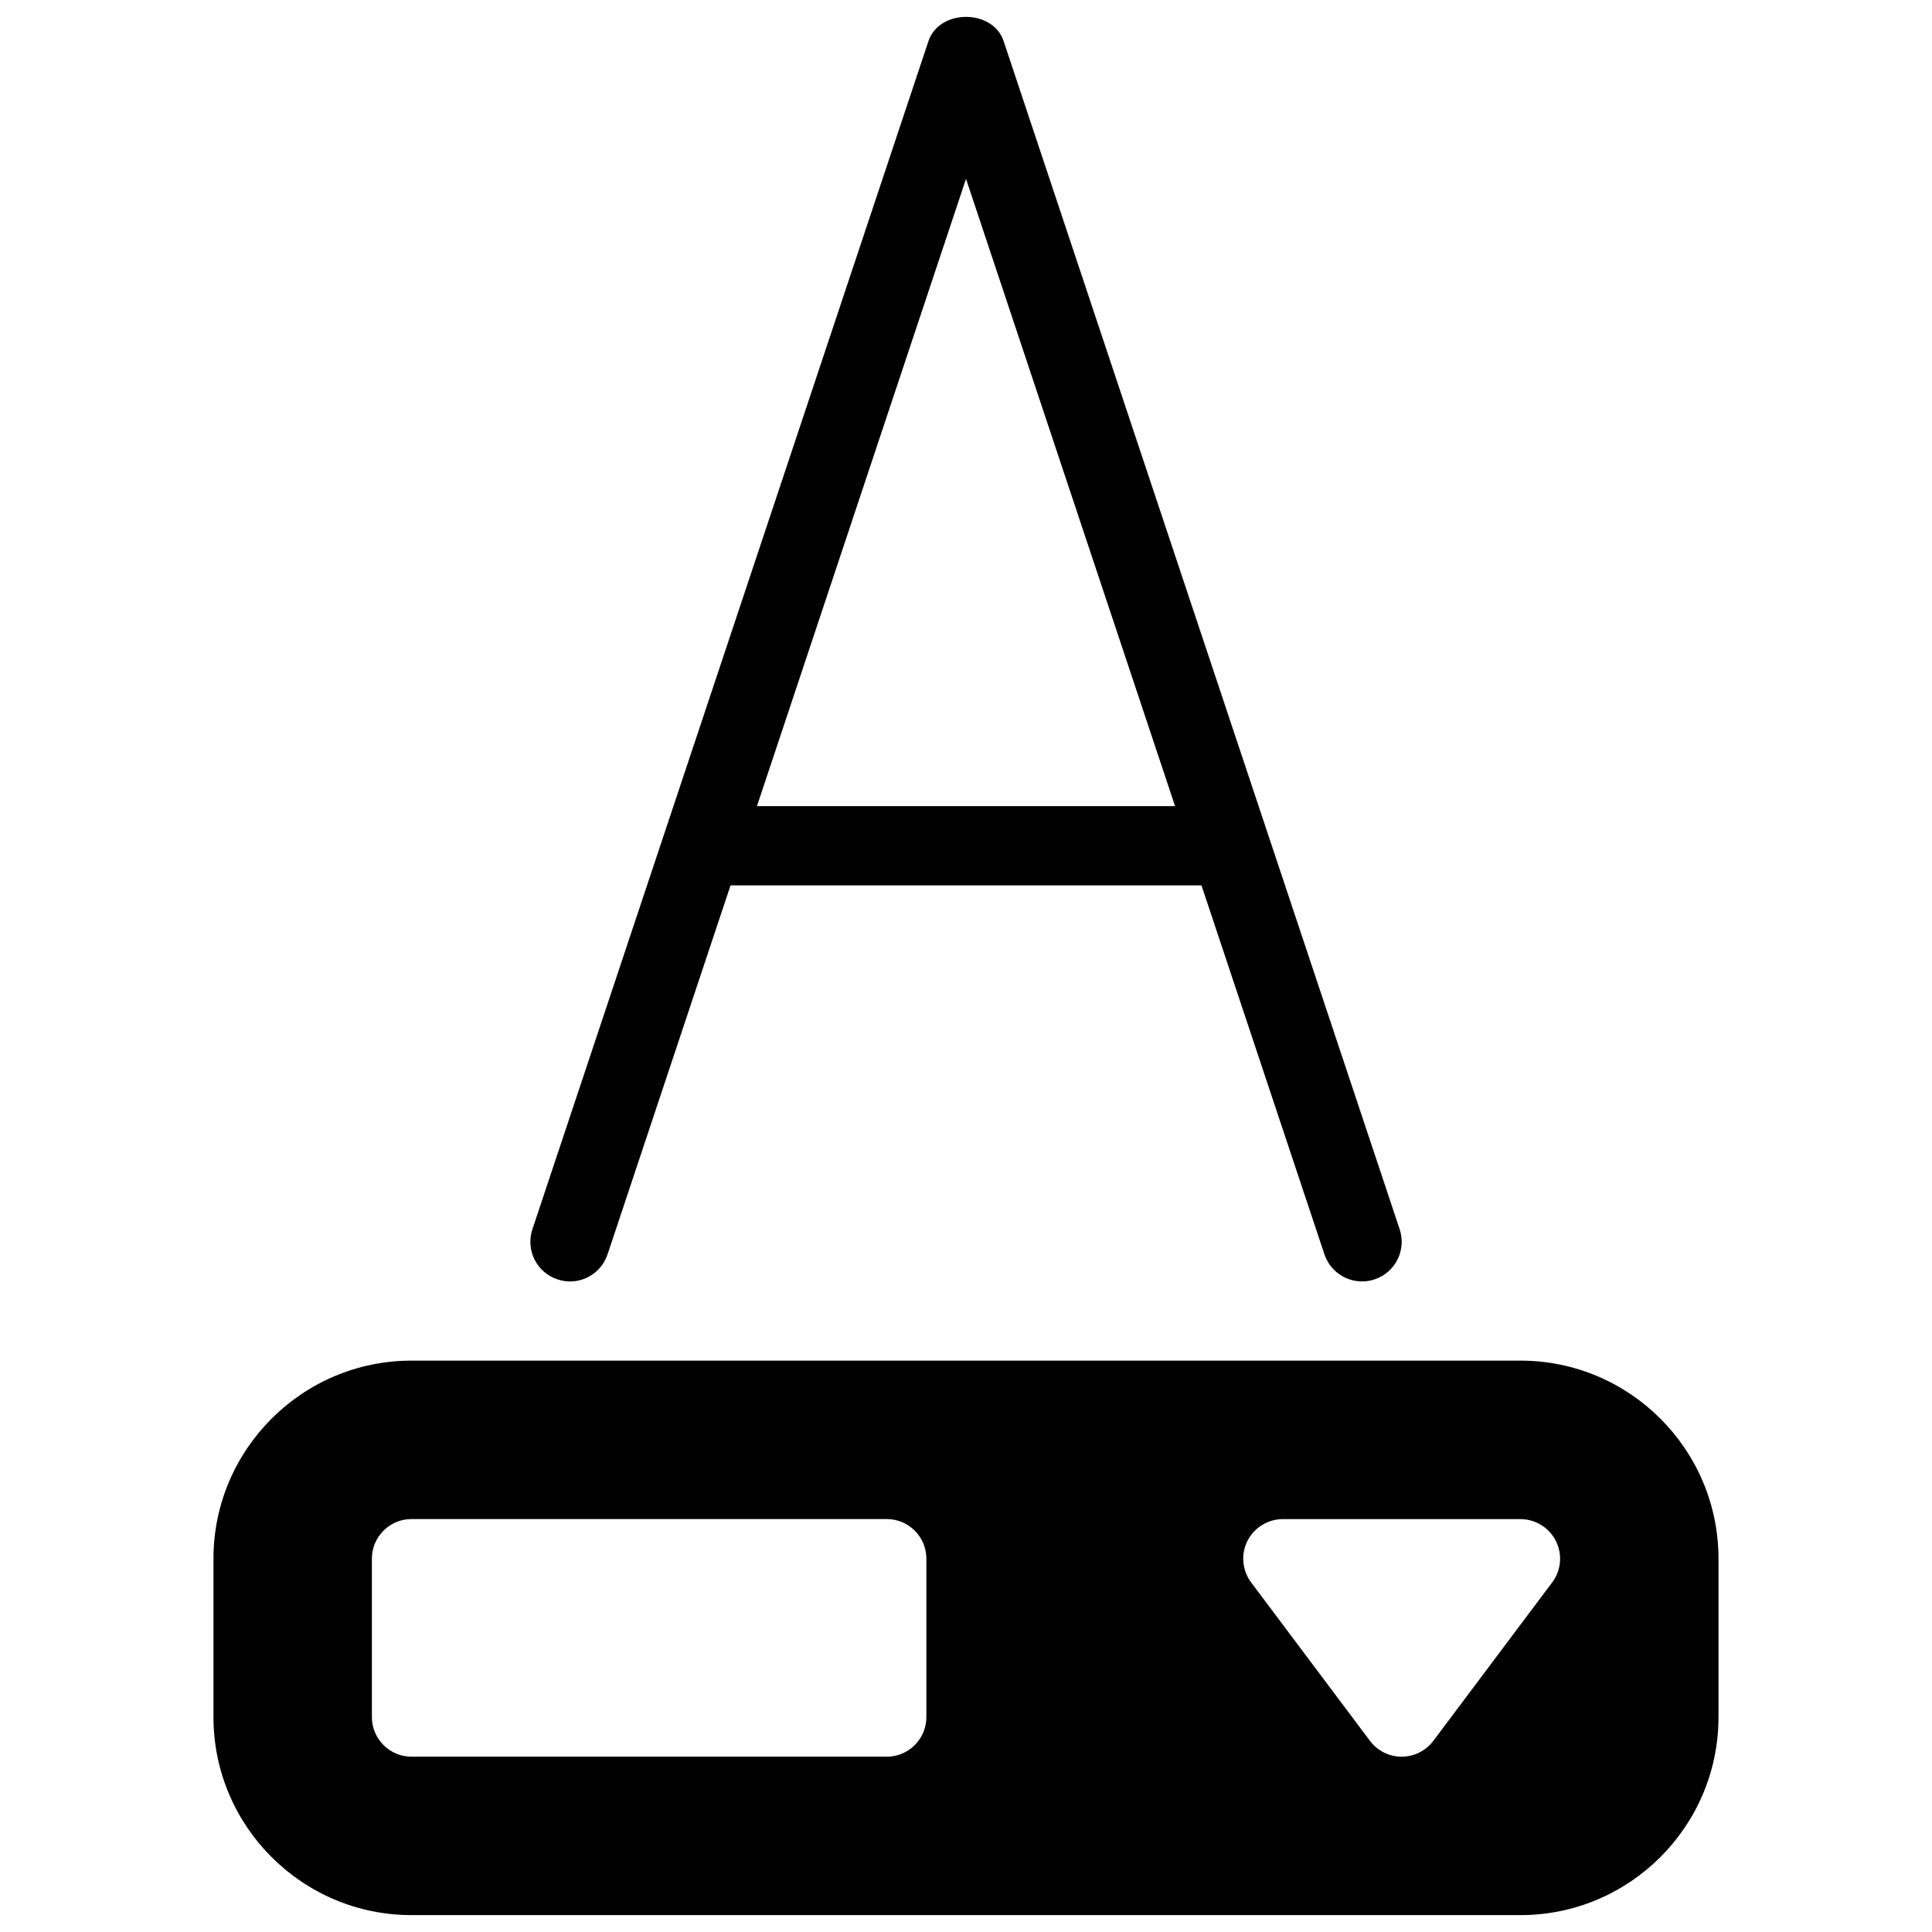
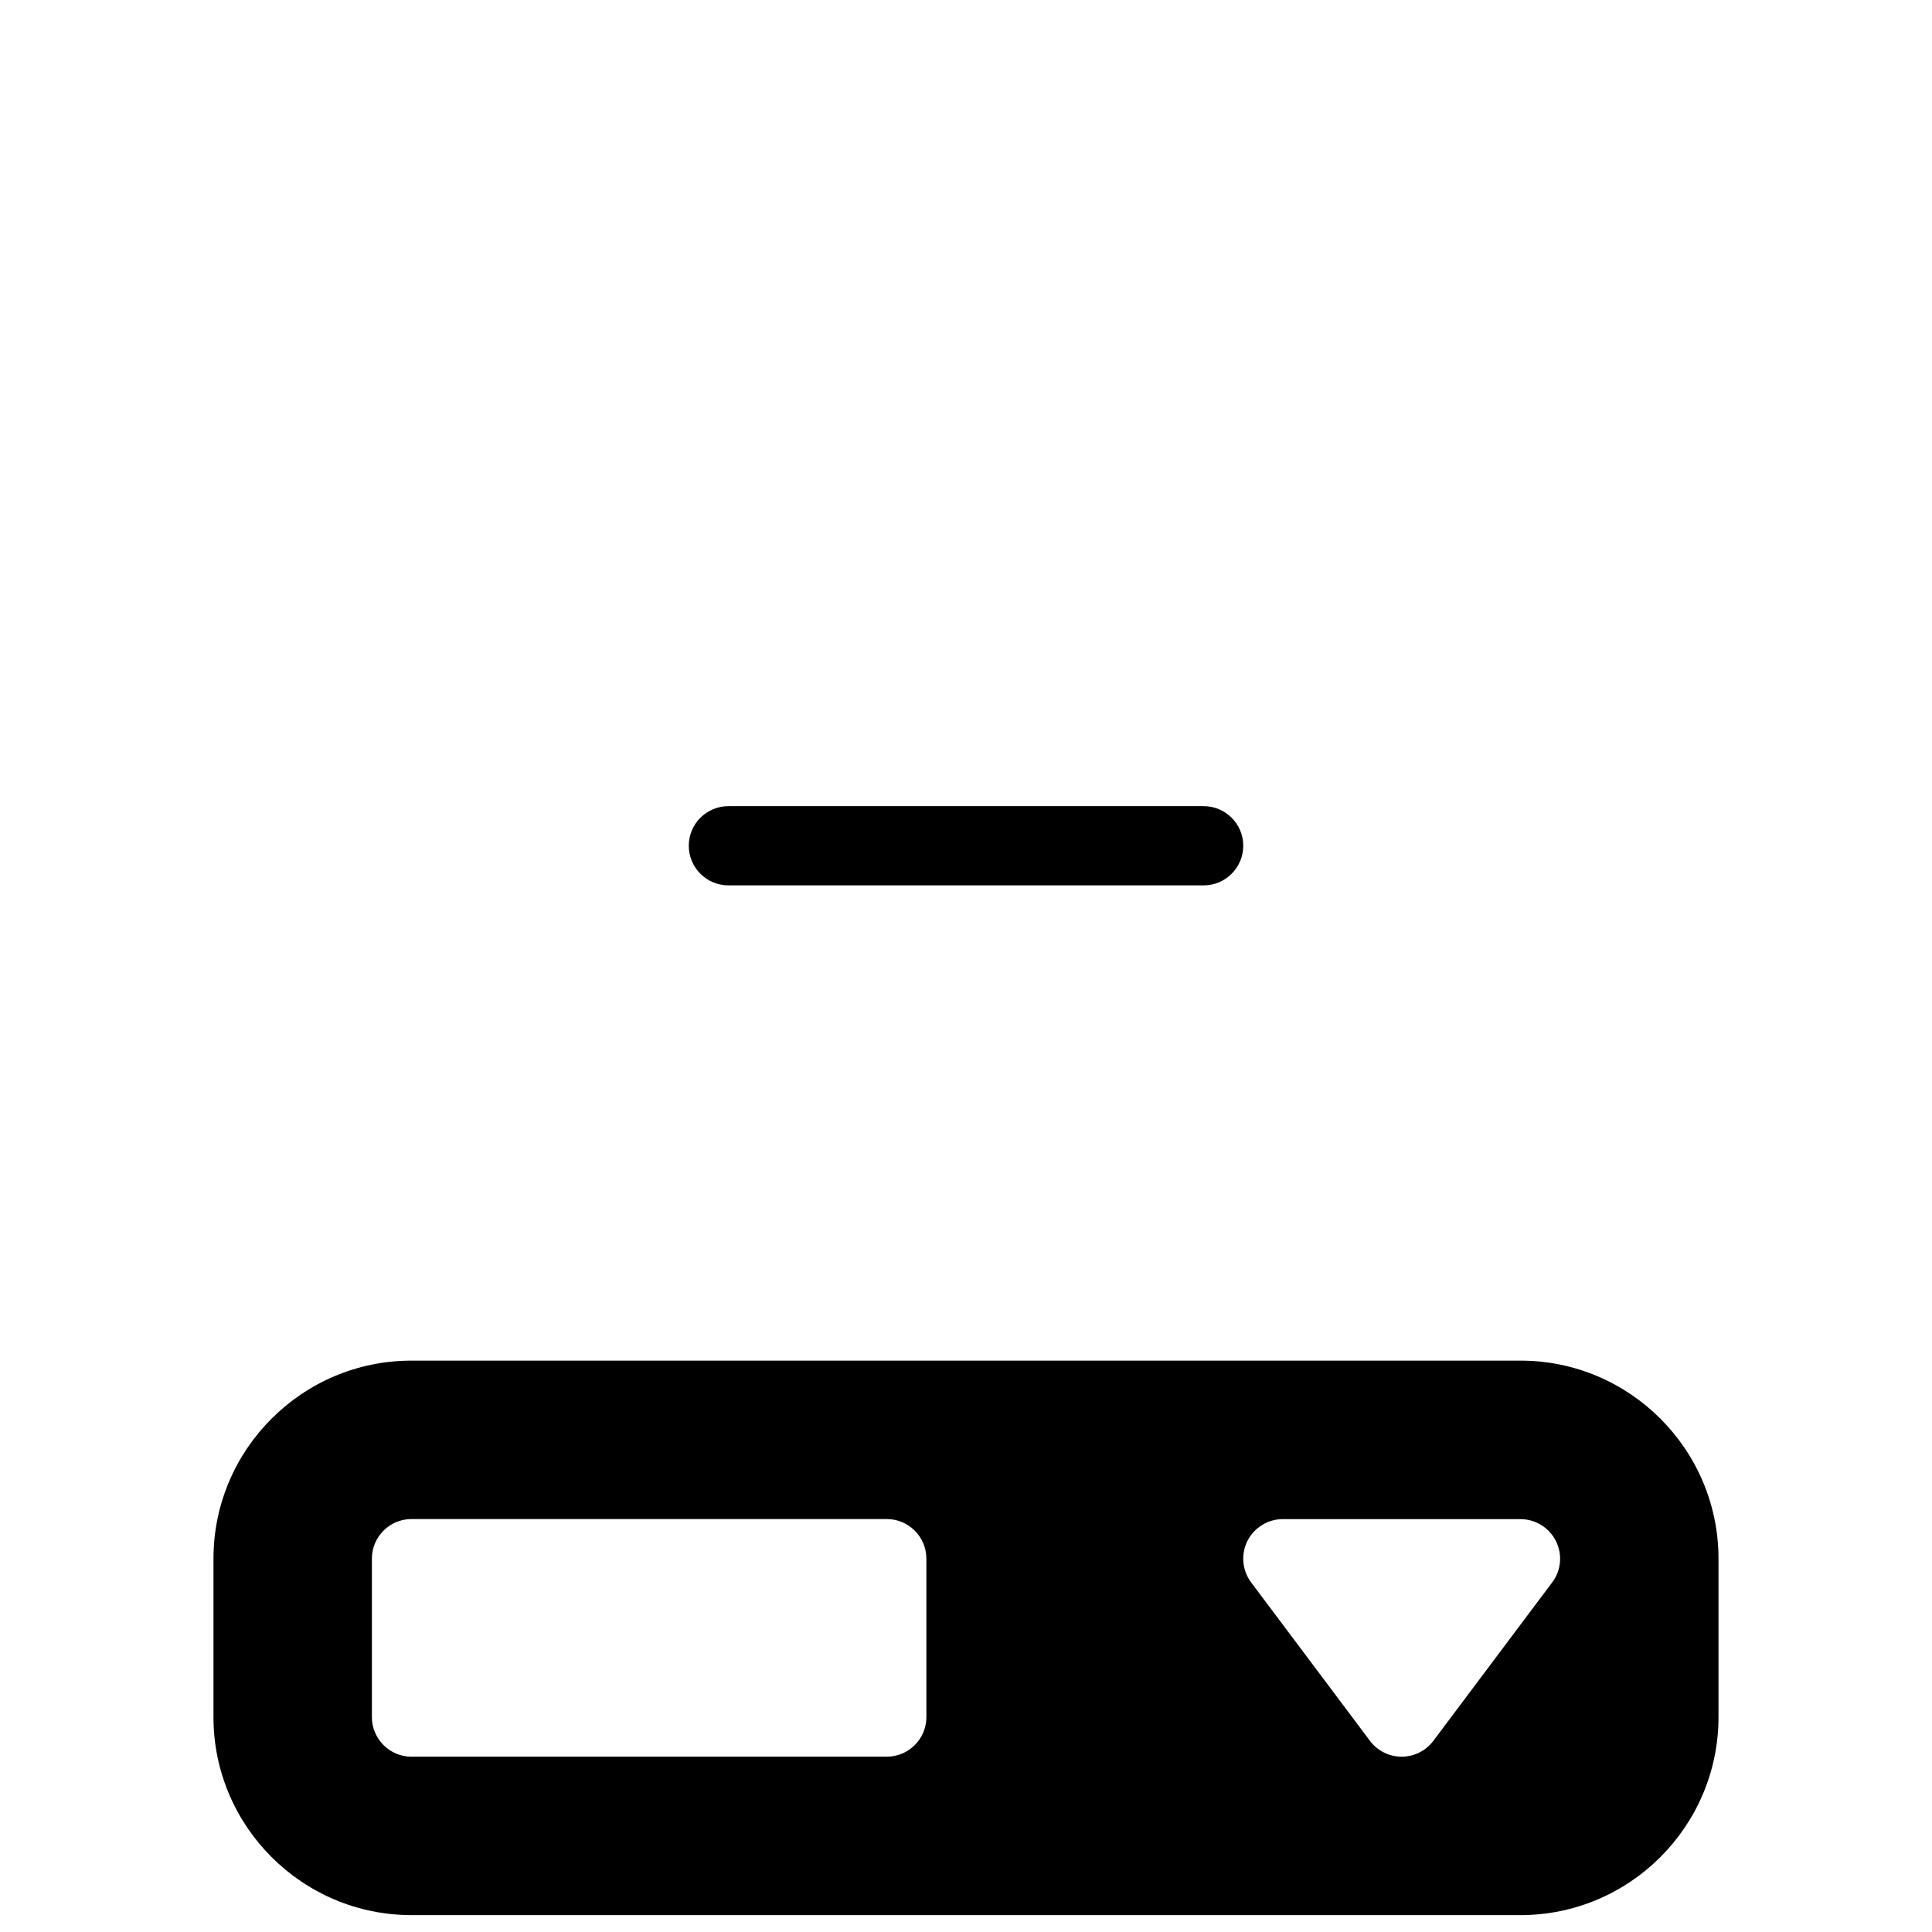
<svg xmlns="http://www.w3.org/2000/svg" width="800px" height="800px" version="1.1" viewBox="144 144 512 512">
  <defs>
    <clipPath id="b">
      <path d="m200 504h400v147.9h-400z" />
    </clipPath>
    <clipPath id="a">
-       <path d="m284 148.09h232v335.91h-232z" />
-     </clipPath>
+       </clipPath>
  </defs>
  <g clip-path="url(#b)">
    <path d="m546.94 504.58h-293.89c-28.949 0-52.48 23.555-52.48 52.48v41.984c0 28.926 23.531 52.48 52.48 52.48h293.89c28.949 0 52.48-23.555 52.48-52.48v-41.984c-0.004-28.93-23.535-52.48-52.484-52.48zm-157.44 94.465c0 5.793-4.703 10.496-10.496 10.496h-125.95c-5.793 0-10.496-4.703-10.496-10.496v-41.984c0-5.793 4.703-10.496 10.496-10.496h125.95c5.793 0 10.496 4.703 10.496 10.496zm165.84-35.688-31.488 41.984c-1.996 2.644-5.102 4.199-8.398 4.199s-6.422-1.555-8.398-4.199l-31.488-41.984c-2.371-3.168-2.769-7.43-0.988-10.98 1.785-3.547 5.414-5.793 9.383-5.793h62.977c3.969 0 7.598 2.246 9.383 5.793 1.789 3.547 1.414 7.809-0.98 10.98z" />
  </g>
  <g clip-path="url(#a)">
    <path d="m504.96 483.59c-4.387 0-8.48-2.769-9.973-7.18l-94.984-285.01-94.992 285.01c-1.848 5.519-7.766 8.5-13.289 6.633-5.5-1.828-8.461-7.766-6.633-13.266l104.96-314.88c2.875-8.566 17.066-8.566 19.922 0l104.96 314.88c1.828 5.5-1.156 11.441-6.633 13.266-1.133 0.379-2.227 0.547-3.34 0.547z" />
  </g>
  <path d="m462.98 378.63h-125.95c-5.793 0-10.496-4.703-10.496-10.496 0-5.793 4.703-10.496 10.496-10.496h125.95c5.793 0 10.496 4.703 10.496 10.496 0 5.793-4.703 10.496-10.496 10.496z" />
</svg>